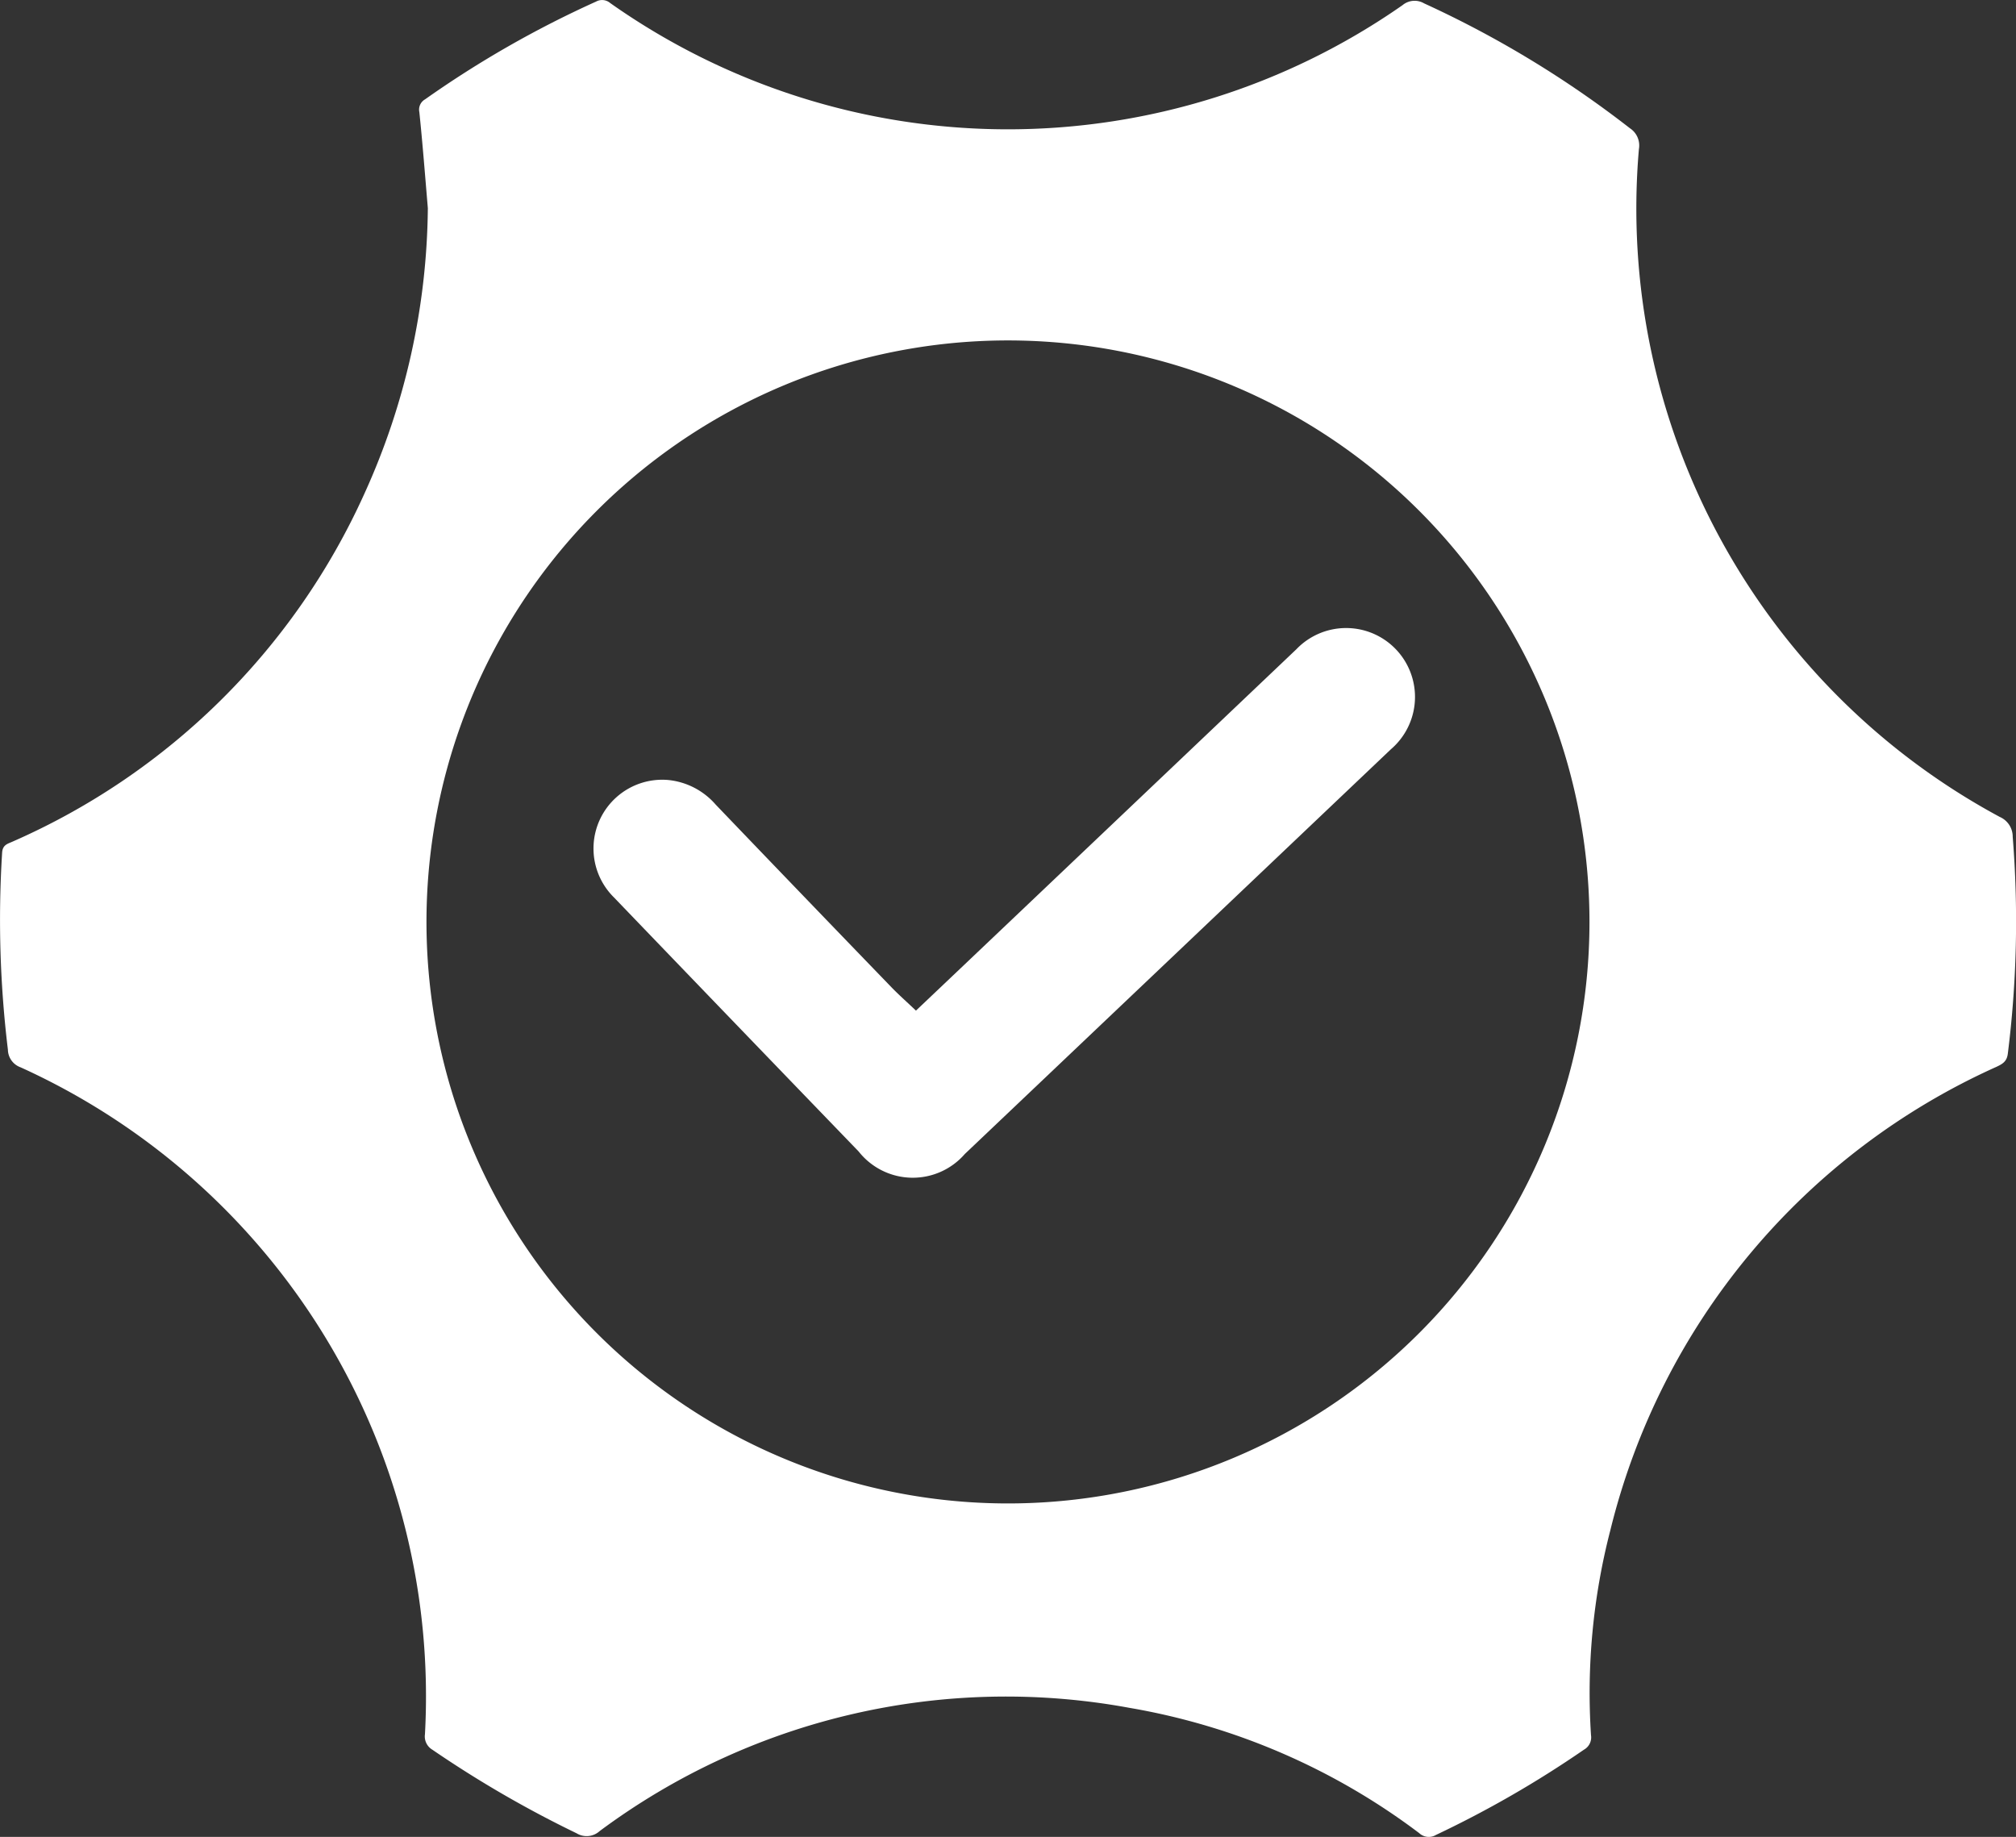
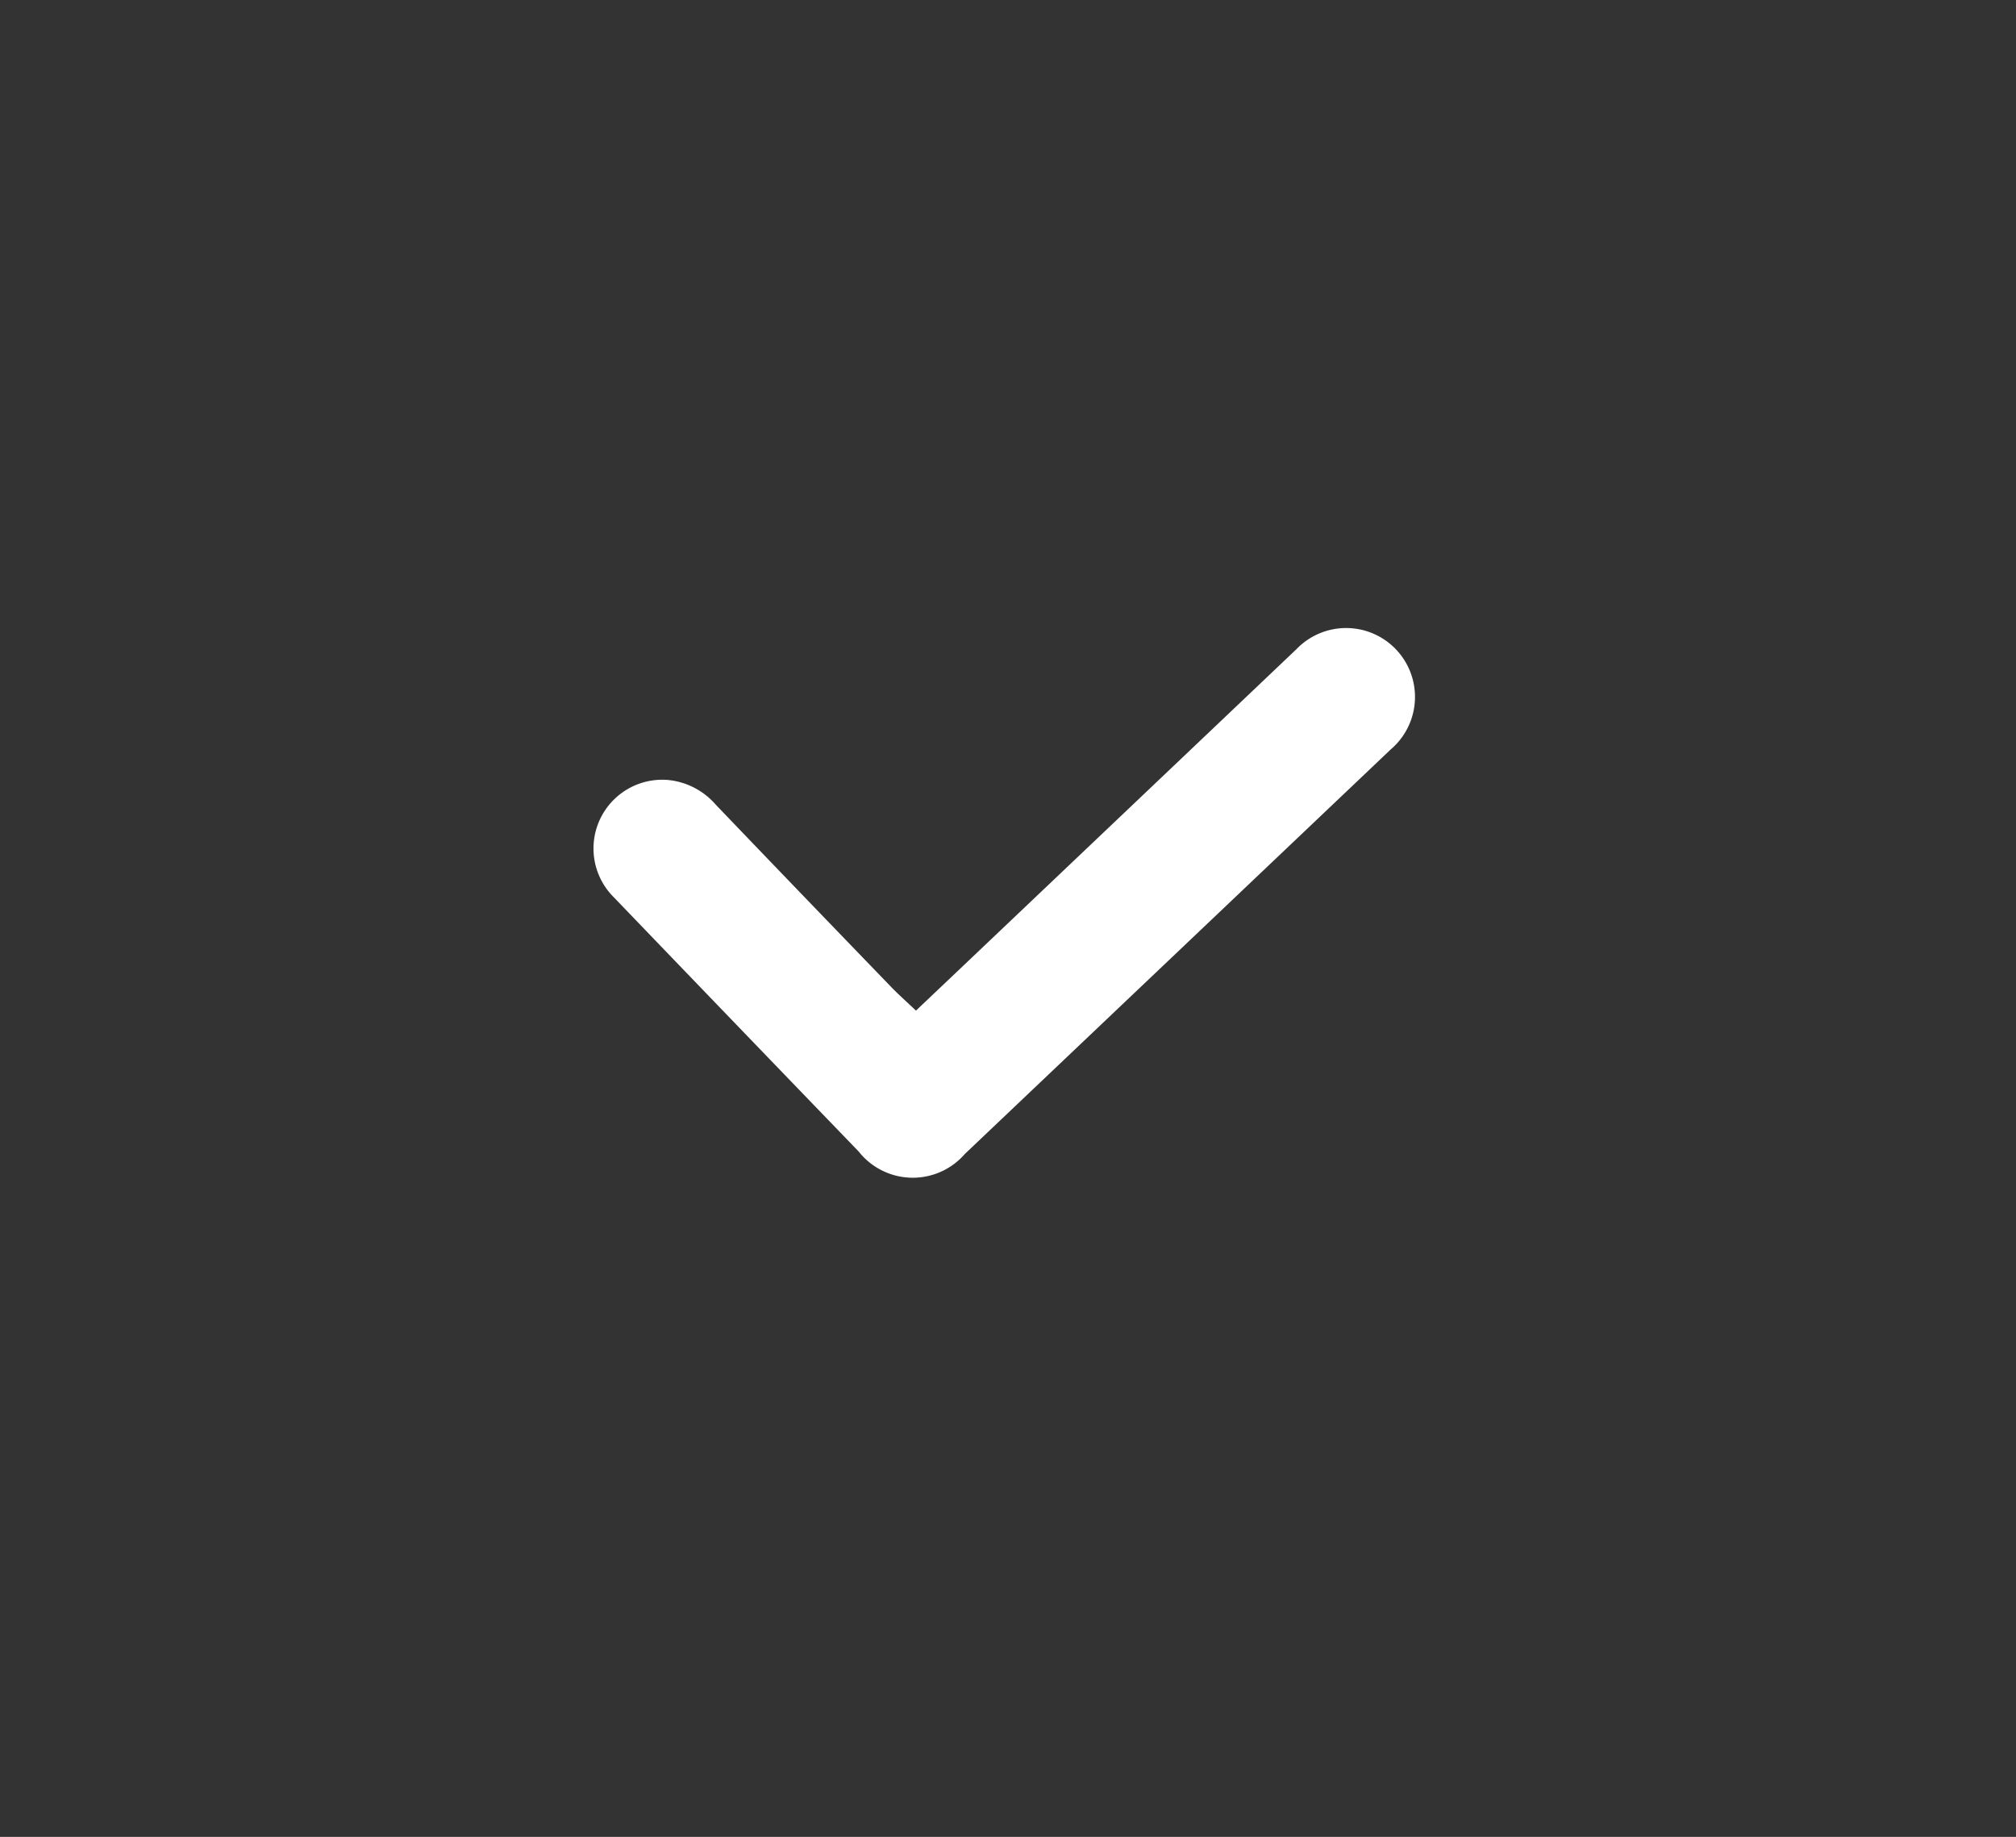
<svg xmlns="http://www.w3.org/2000/svg" width="94.9" height="86.467" viewBox="0 0 94.9 86.467">
  <rect x="0" y="0" width="94.9" height="86.467" fill="#333333" stroke="none" />
  <g id="get_started" transform="translate(0 10)">
-     <path id="Path_19" data-name="Path 19" d="M5833.075,3456.381c-.128-1.509-.244-3.019-.4-4.524a.555.555,0,0,1,.27-.6,48.629,48.629,0,0,1,8.046-4.6.588.588,0,0,1,.667.066,32.449,32.449,0,0,0,37.3.1.886.886,0,0,1,1.015-.083,48.922,48.922,0,0,1,9.688,5.878.971.971,0,0,1,.423.982,32.521,32.521,0,0,0,16.989,31.437,1.012,1.012,0,0,1,.607.936,50.049,50.049,0,0,1-.23,10.207c-.044.366-.246.483-.527.616a32.375,32.375,0,0,0-18.183,21.815,30.566,30.566,0,0,0-.911,9.65.663.663,0,0,1-.331.682,49.871,49.871,0,0,1-6.966,4.013.658.658,0,0,1-.788-.083,31.429,31.429,0,0,0-13.649-5.9,32.051,32.051,0,0,0-24.929,5.8.91.91,0,0,1-1.089.106,52.358,52.358,0,0,1-6.786-3.932.727.727,0,0,1-.352-.73,32.514,32.514,0,0,0-19.032-31.393.9.9,0,0,1-.6-.832,50.676,50.676,0,0,1-.272-9.272c.023-.37.255-.415.483-.518a32.478,32.478,0,0,0,16.563-16.366A33.121,33.121,0,0,0,5833.075,3456.381Zm54.682,33.6a27.373,27.373,0,1,0-27.236,27.371A27.375,27.375,0,0,0,5887.757,3489.977Z" transform="translate(-5812.935 -3456.581)" fill="#fff" />
    <path id="Path_20" data-name="Path 20" d="M5866.24,3504.935c1.128-1.07,2.285-2.167,3.44-3.265q7.236-6.873,14.468-13.746a3.243,3.243,0,1,1,4.451,4.707q-10.026,9.527-20.057,19.051a3.245,3.245,0,0,1-5-.117q-5.763-5.971-11.514-11.955a3.236,3.236,0,0,1,2.563-5.53,3.408,3.408,0,0,1,2.222,1.157q4.151,4.332,8.323,8.649C5865.484,3504.239,5865.854,3504.566,5866.24,3504.935Z" transform="translate(-5823.123 -3467.362)" fill="#fff" />
  </g>
</svg>